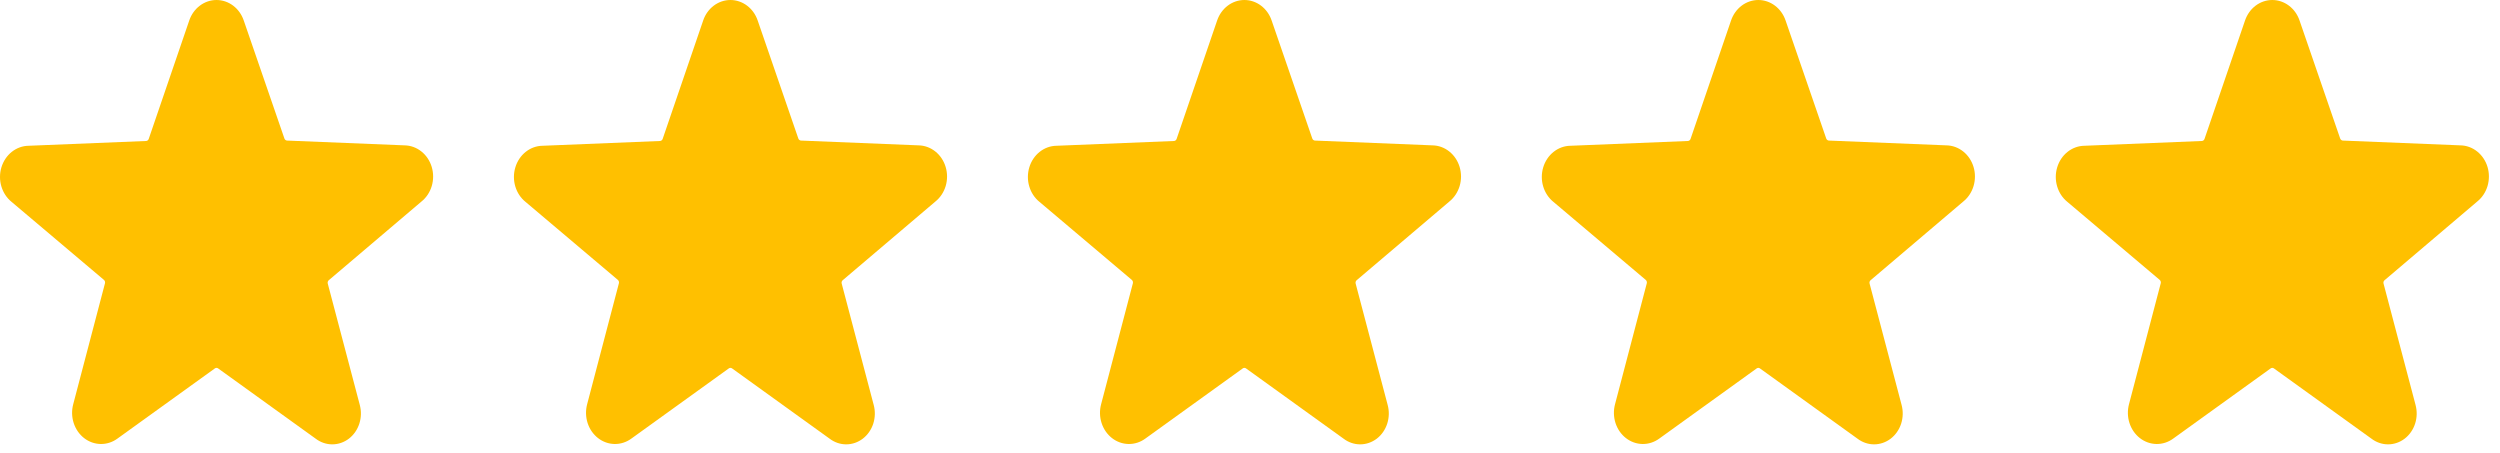
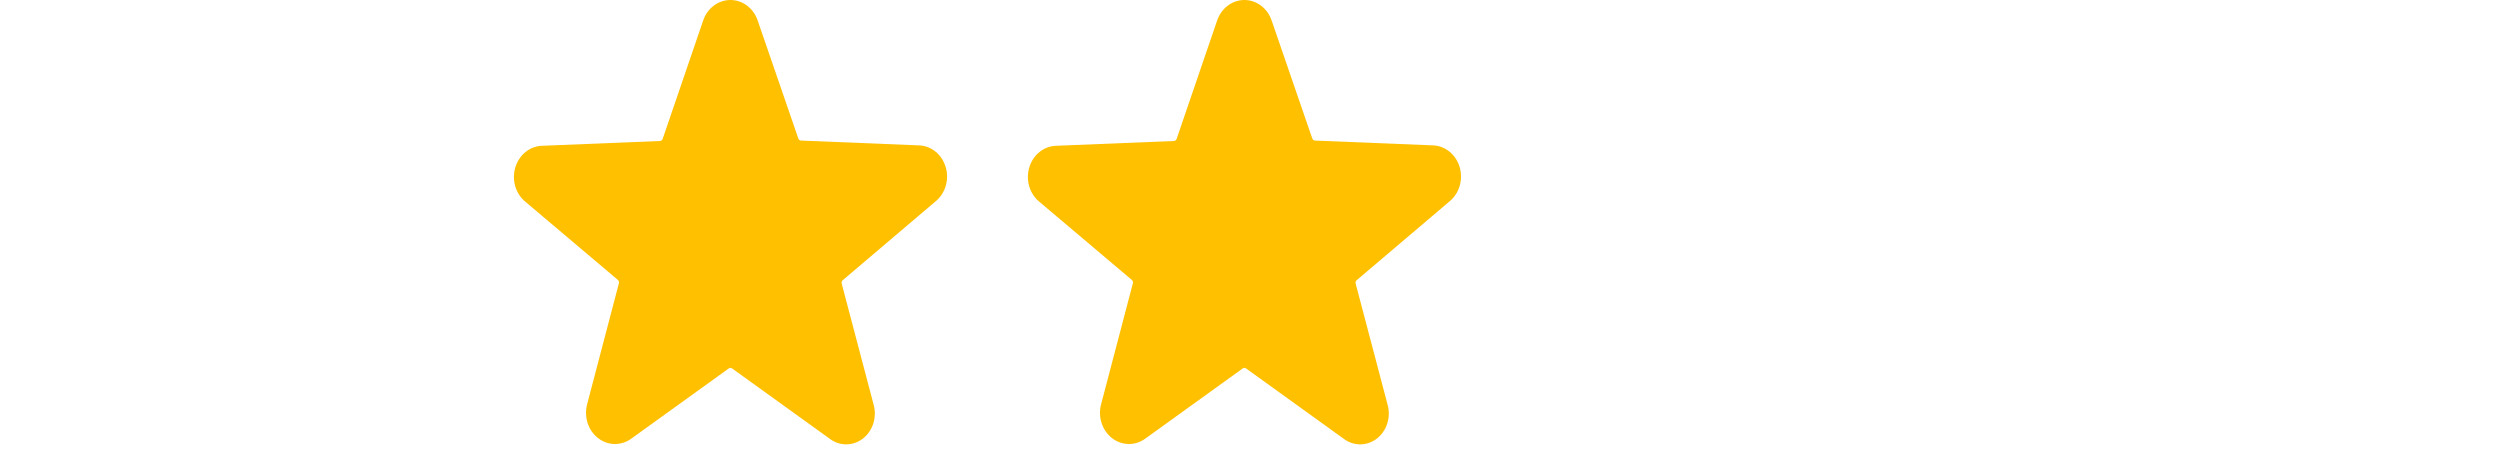
<svg xmlns="http://www.w3.org/2000/svg" width="127" height="23" viewBox="0 0 127 23" fill="none">
-   <path d="M21.41 10.238C21.657 10.04 21.84 9.765 21.933 9.45C22.027 9.135 22.026 8.796 21.932 8.481C21.837 8.166 21.654 7.891 21.407 7.695C21.159 7.498 20.861 7.389 20.553 7.384L14.579 7.141C14.55 7.139 14.522 7.127 14.498 7.108C14.475 7.09 14.457 7.064 14.447 7.034L12.382 1.04C12.278 0.735 12.09 0.472 11.843 0.286C11.595 0.1 11.3 0 10.998 0C10.696 0 10.401 0.1 10.154 0.286C9.906 0.472 9.718 0.735 9.614 1.04L7.556 7.055C7.546 7.085 7.528 7.111 7.505 7.13C7.481 7.149 7.453 7.16 7.424 7.162L1.45 7.405C1.142 7.41 0.844 7.519 0.596 7.716C0.349 7.913 0.166 8.188 0.071 8.503C-0.023 8.817 -0.024 9.156 0.07 9.471C0.164 9.786 0.347 10.062 0.593 10.259L5.28 14.219C5.303 14.239 5.321 14.266 5.33 14.296C5.34 14.327 5.34 14.36 5.333 14.391L3.72 20.534C3.636 20.847 3.644 21.18 3.743 21.488C3.842 21.795 4.026 22.063 4.271 22.254C4.516 22.445 4.81 22.55 5.113 22.555C5.416 22.56 5.713 22.465 5.963 22.282L10.915 18.715C10.94 18.697 10.969 18.687 10.998 18.687C11.028 18.687 11.057 18.697 11.081 18.715L16.033 22.282C16.28 22.471 16.576 22.573 16.879 22.573C17.183 22.573 17.479 22.471 17.726 22.282C17.971 22.093 18.156 21.827 18.254 21.52C18.353 21.213 18.361 20.881 18.277 20.57L16.65 14.405C16.642 14.374 16.642 14.341 16.652 14.31C16.661 14.28 16.679 14.253 16.703 14.234L21.41 10.238Z" fill="#FFC000" />
  <path d="M47.517 10.238C47.764 10.04 47.947 9.765 48.041 9.45C48.134 9.135 48.134 8.796 48.039 8.481C47.945 8.166 47.761 7.891 47.514 7.695C47.267 7.498 46.968 7.389 46.661 7.384L40.687 7.141C40.657 7.139 40.629 7.127 40.606 7.108C40.582 7.09 40.564 7.064 40.554 7.034L38.49 1.04C38.386 0.735 38.197 0.472 37.95 0.286C37.702 0.1 37.408 0 37.106 0C36.804 0 36.509 0.1 36.261 0.286C36.014 0.472 35.825 0.735 35.722 1.04L33.664 7.055C33.654 7.085 33.636 7.111 33.612 7.13C33.589 7.149 33.56 7.16 33.531 7.162L27.557 7.405C27.249 7.41 26.951 7.519 26.704 7.716C26.457 7.913 26.273 8.188 26.179 8.503C26.084 8.817 26.084 9.156 26.177 9.471C26.271 9.786 26.454 10.062 26.701 10.259L31.387 14.219C31.41 14.239 31.428 14.266 31.438 14.296C31.447 14.327 31.448 14.36 31.44 14.391L29.827 20.534C29.744 20.847 29.752 21.18 29.85 21.488C29.949 21.795 30.134 22.063 30.379 22.254C30.624 22.445 30.918 22.55 31.221 22.555C31.523 22.56 31.82 22.465 32.071 22.282L37.023 18.715C37.047 18.697 37.076 18.687 37.106 18.687C37.135 18.687 37.164 18.697 37.189 18.715L42.141 22.282C42.388 22.471 42.684 22.573 42.987 22.573C43.29 22.573 43.586 22.471 43.833 22.282C44.078 22.093 44.263 21.827 44.362 21.52C44.46 21.213 44.468 20.881 44.384 20.57L42.758 14.405C42.749 14.374 42.75 14.341 42.759 14.31C42.769 14.28 42.787 14.253 42.811 14.234L47.517 10.238Z" fill="#FFC000" />
  <path d="M73.627 10.238C73.873 10.04 74.056 9.765 74.15 9.45C74.244 9.135 74.243 8.796 74.149 8.481C74.054 8.166 73.871 7.891 73.623 7.695C73.376 7.498 73.078 7.389 72.77 7.384L66.796 7.141C66.767 7.139 66.739 7.127 66.715 7.108C66.692 7.09 66.674 7.064 66.663 7.034L64.599 1.04C64.495 0.735 64.307 0.472 64.059 0.286C63.812 0.1 63.517 0 63.215 0C62.913 0 62.618 0.1 62.371 0.286C62.123 0.472 61.935 0.735 61.831 1.04L59.773 7.055C59.763 7.085 59.745 7.111 59.722 7.13C59.698 7.149 59.67 7.16 59.641 7.162L53.666 7.405C53.359 7.41 53.06 7.519 52.813 7.716C52.566 7.913 52.382 8.188 52.288 8.503C52.194 8.817 52.193 9.156 52.287 9.471C52.38 9.786 52.563 10.062 52.81 10.259L57.496 14.219C57.52 14.239 57.537 14.266 57.547 14.296C57.556 14.327 57.557 14.36 57.55 14.391L55.937 20.534C55.853 20.847 55.861 21.18 55.96 21.488C56.058 21.795 56.243 22.063 56.488 22.254C56.733 22.445 57.027 22.55 57.33 22.555C57.633 22.56 57.93 22.465 58.18 22.282L63.132 18.715C63.156 18.697 63.185 18.687 63.215 18.687C63.245 18.687 63.274 18.697 63.298 18.715L68.25 22.282C68.497 22.471 68.793 22.573 69.096 22.573C69.4 22.573 69.695 22.471 69.943 22.282C70.188 22.093 70.372 21.827 70.471 21.52C70.57 21.213 70.578 20.881 70.493 20.57L68.867 14.405C68.859 14.374 68.859 14.341 68.869 14.31C68.878 14.28 68.896 14.253 68.92 14.234L73.627 10.238Z" fill="#FFC000" />
-   <path d="M99.734 10.238C99.981 10.04 100.164 9.765 100.257 9.45C100.351 9.135 100.351 8.796 100.256 8.481C100.162 8.166 99.978 7.891 99.731 7.695C99.484 7.498 99.185 7.389 98.878 7.384L92.904 7.141C92.874 7.139 92.846 7.127 92.823 7.108C92.799 7.09 92.781 7.064 92.771 7.034L90.707 1.04C90.603 0.735 90.414 0.472 90.167 0.286C89.919 0.1 89.624 0 89.322 0C89.02 0 88.726 0.1 88.478 0.286C88.231 0.472 88.042 0.735 87.938 1.04L85.881 7.055C85.871 7.085 85.853 7.111 85.829 7.13C85.805 7.149 85.777 7.16 85.748 7.162L79.774 7.405C79.466 7.41 79.168 7.519 78.921 7.716C78.674 7.913 78.49 8.188 78.395 8.503C78.301 8.817 78.3 9.156 78.394 9.471C78.488 9.786 78.671 10.062 78.918 10.259L83.604 14.219C83.627 14.239 83.645 14.266 83.654 14.296C83.664 14.327 83.665 14.36 83.657 14.391L82.044 20.534C81.96 20.847 81.969 21.18 82.067 21.488C82.166 21.795 82.35 22.063 82.596 22.254C82.841 22.445 83.135 22.55 83.437 22.555C83.74 22.56 84.037 22.465 84.288 22.282L89.24 18.715C89.264 18.697 89.293 18.687 89.322 18.687C89.352 18.687 89.381 18.697 89.405 18.715L94.357 22.282C94.605 22.471 94.9 22.573 95.204 22.573C95.507 22.573 95.803 22.471 96.05 22.282C96.295 22.093 96.48 21.827 96.579 21.52C96.677 21.213 96.685 20.881 96.601 20.57L94.975 14.405C94.966 14.374 94.966 14.341 94.976 14.31C94.986 14.28 95.004 14.253 95.028 14.234L99.734 10.238Z" fill="#FFC000" />
-   <path d="M125.843 10.238C126.09 10.04 126.273 9.765 126.367 9.45C126.46 9.135 126.46 8.796 126.366 8.481C126.271 8.166 126.087 7.891 125.84 7.695C125.593 7.498 125.295 7.389 124.987 7.384L119.013 7.141C118.984 7.139 118.955 7.127 118.932 7.108C118.908 7.09 118.89 7.064 118.88 7.034L116.816 1.04C116.712 0.735 116.524 0.472 116.276 0.286C116.029 0.1 115.734 0 115.432 0C115.13 0 114.835 0.1 114.587 0.286C114.34 0.472 114.152 0.735 114.048 1.04L111.99 7.055C111.98 7.085 111.962 7.111 111.938 7.13C111.915 7.149 111.887 7.16 111.857 7.162L105.883 7.405C105.576 7.41 105.277 7.519 105.03 7.716C104.783 7.913 104.599 8.188 104.505 8.503C104.41 8.817 104.41 9.156 104.504 9.471C104.597 9.786 104.78 10.062 105.027 10.259L109.713 14.219C109.737 14.239 109.754 14.266 109.764 14.296C109.773 14.327 109.774 14.36 109.766 14.391L108.153 20.534C108.07 20.847 108.078 21.18 108.177 21.488C108.275 21.795 108.46 22.063 108.705 22.254C108.95 22.445 109.244 22.55 109.547 22.555C109.849 22.56 110.146 22.465 110.397 22.282L115.349 18.715C115.373 18.697 115.402 18.687 115.432 18.687C115.461 18.687 115.49 18.697 115.515 18.715L120.467 22.282C120.714 22.471 121.01 22.573 121.313 22.573C121.616 22.573 121.912 22.471 122.159 22.282C122.405 22.093 122.589 21.827 122.688 21.52C122.787 21.213 122.794 20.881 122.71 20.57L121.084 14.405C121.075 14.374 121.076 14.341 121.085 14.31C121.095 14.28 121.113 14.253 121.137 14.234L125.843 10.238Z" fill="#FFC000" />
</svg>